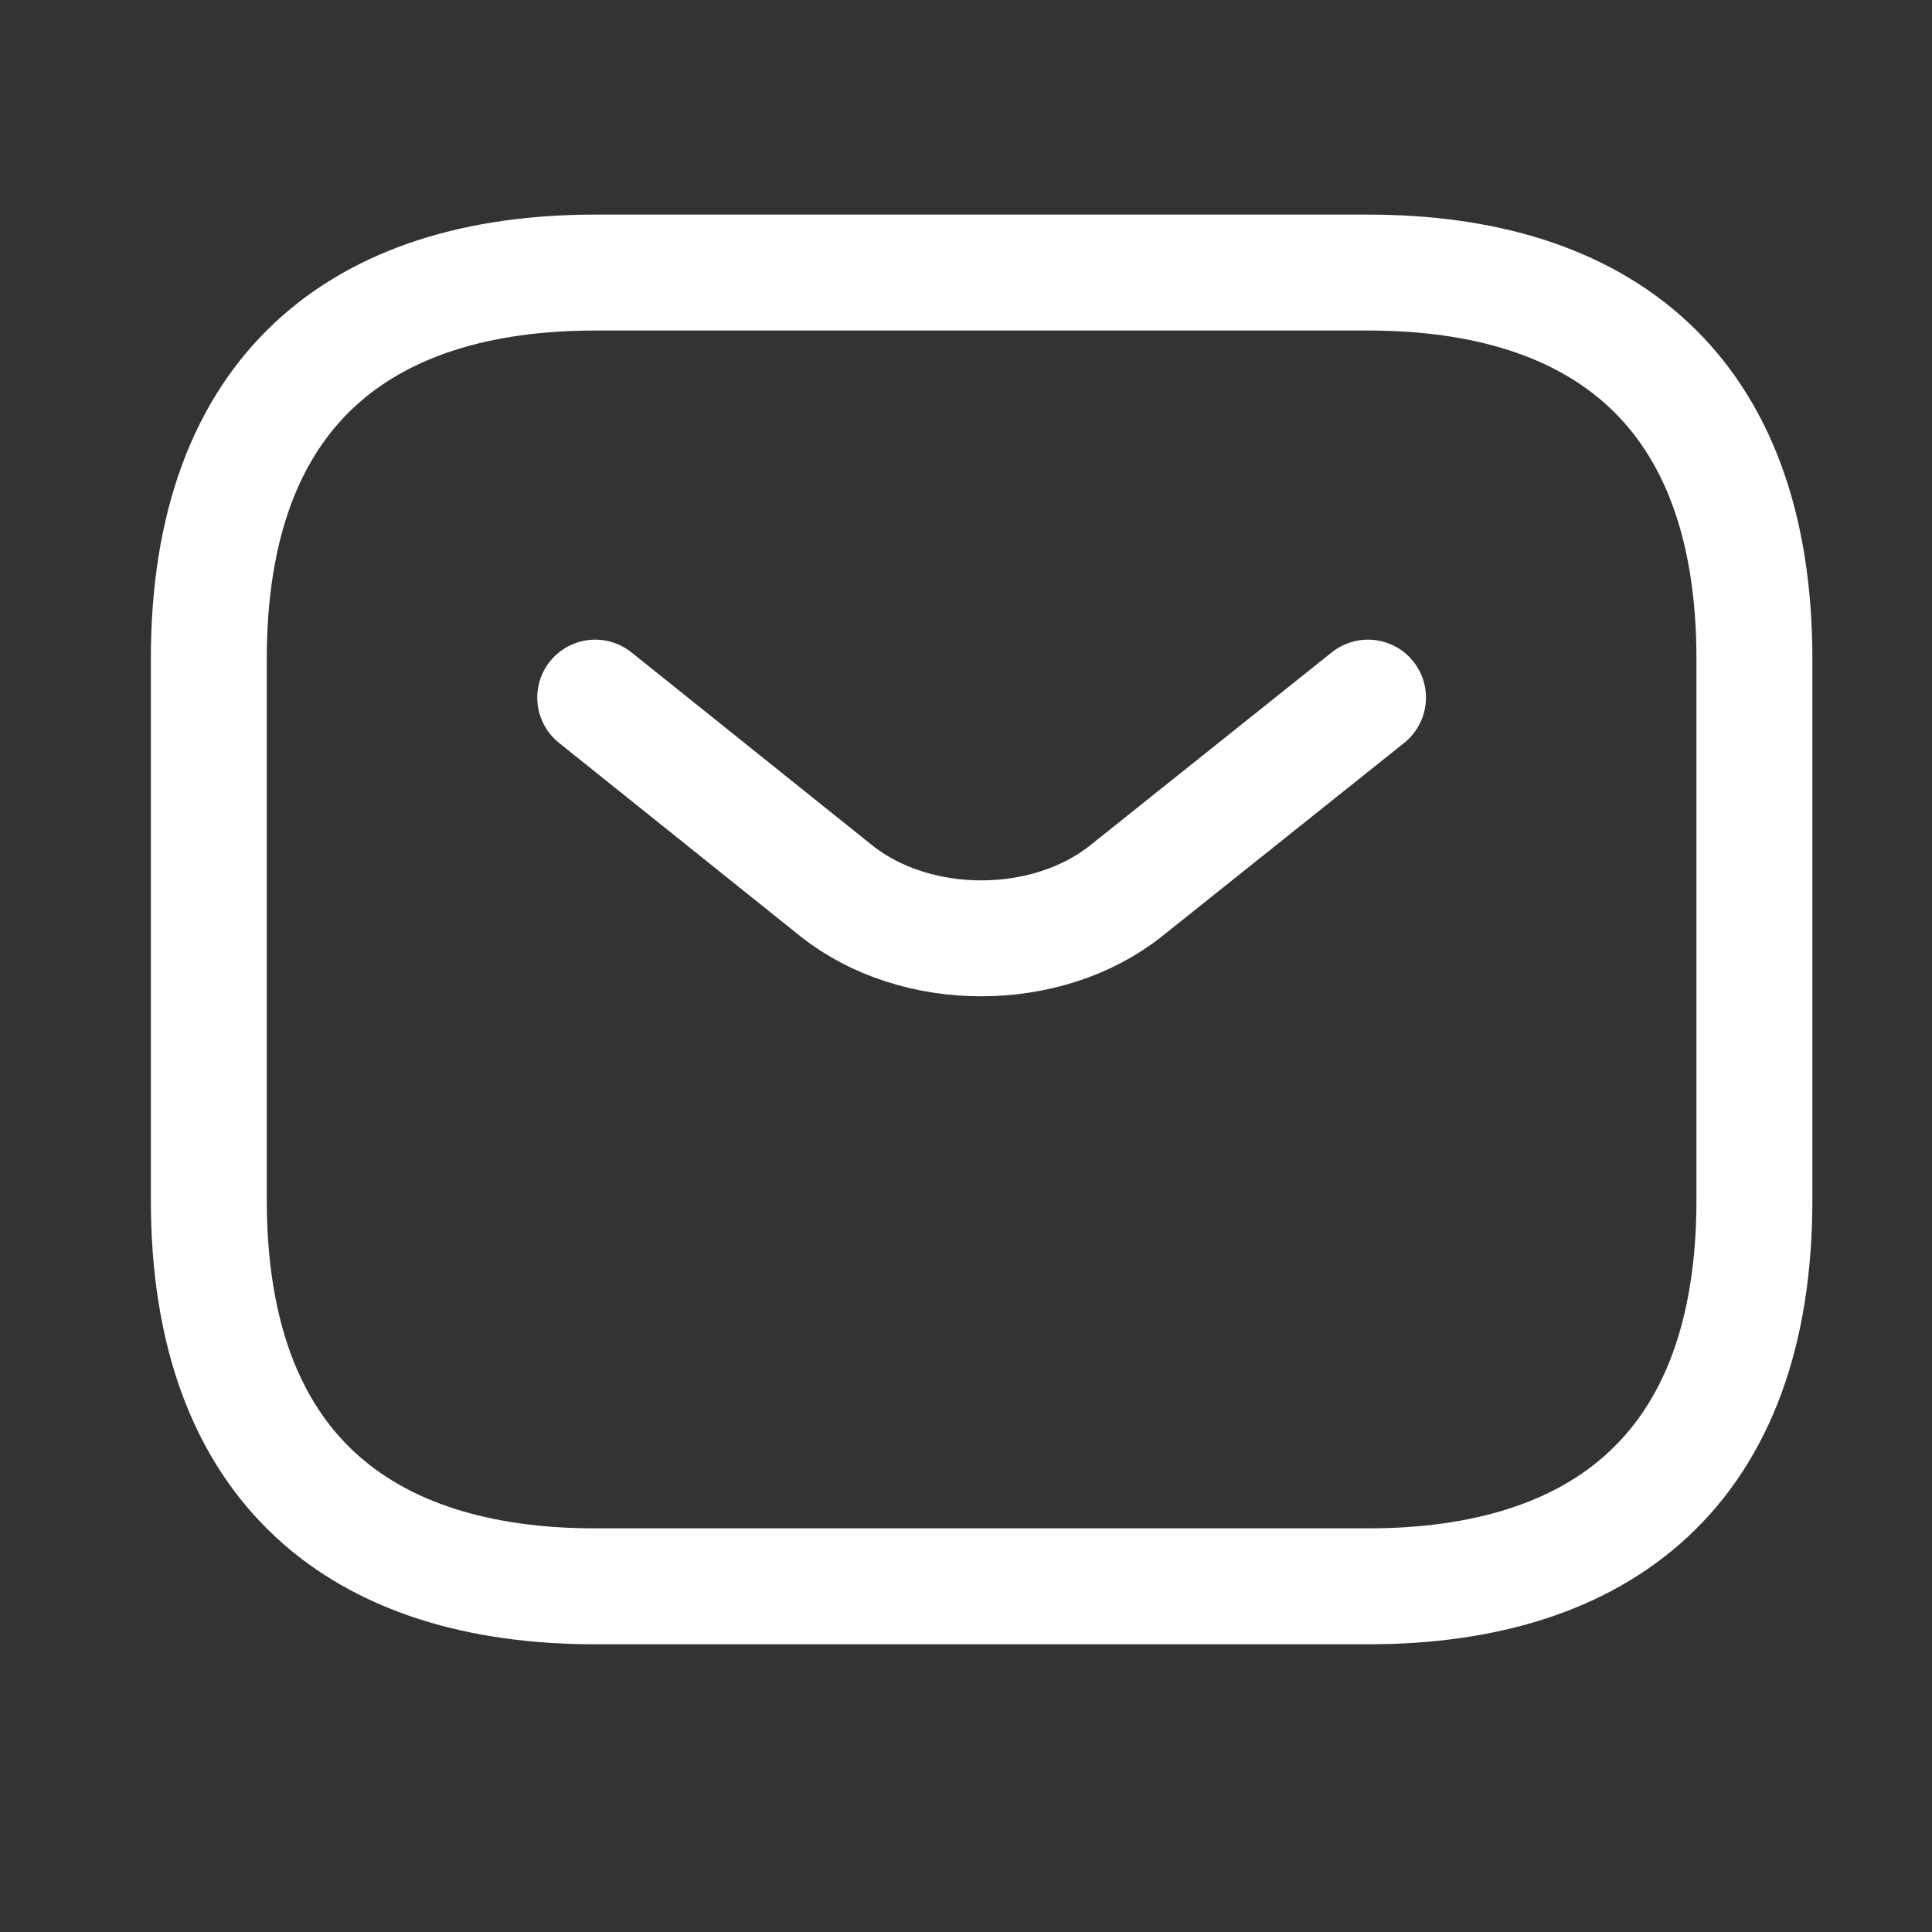
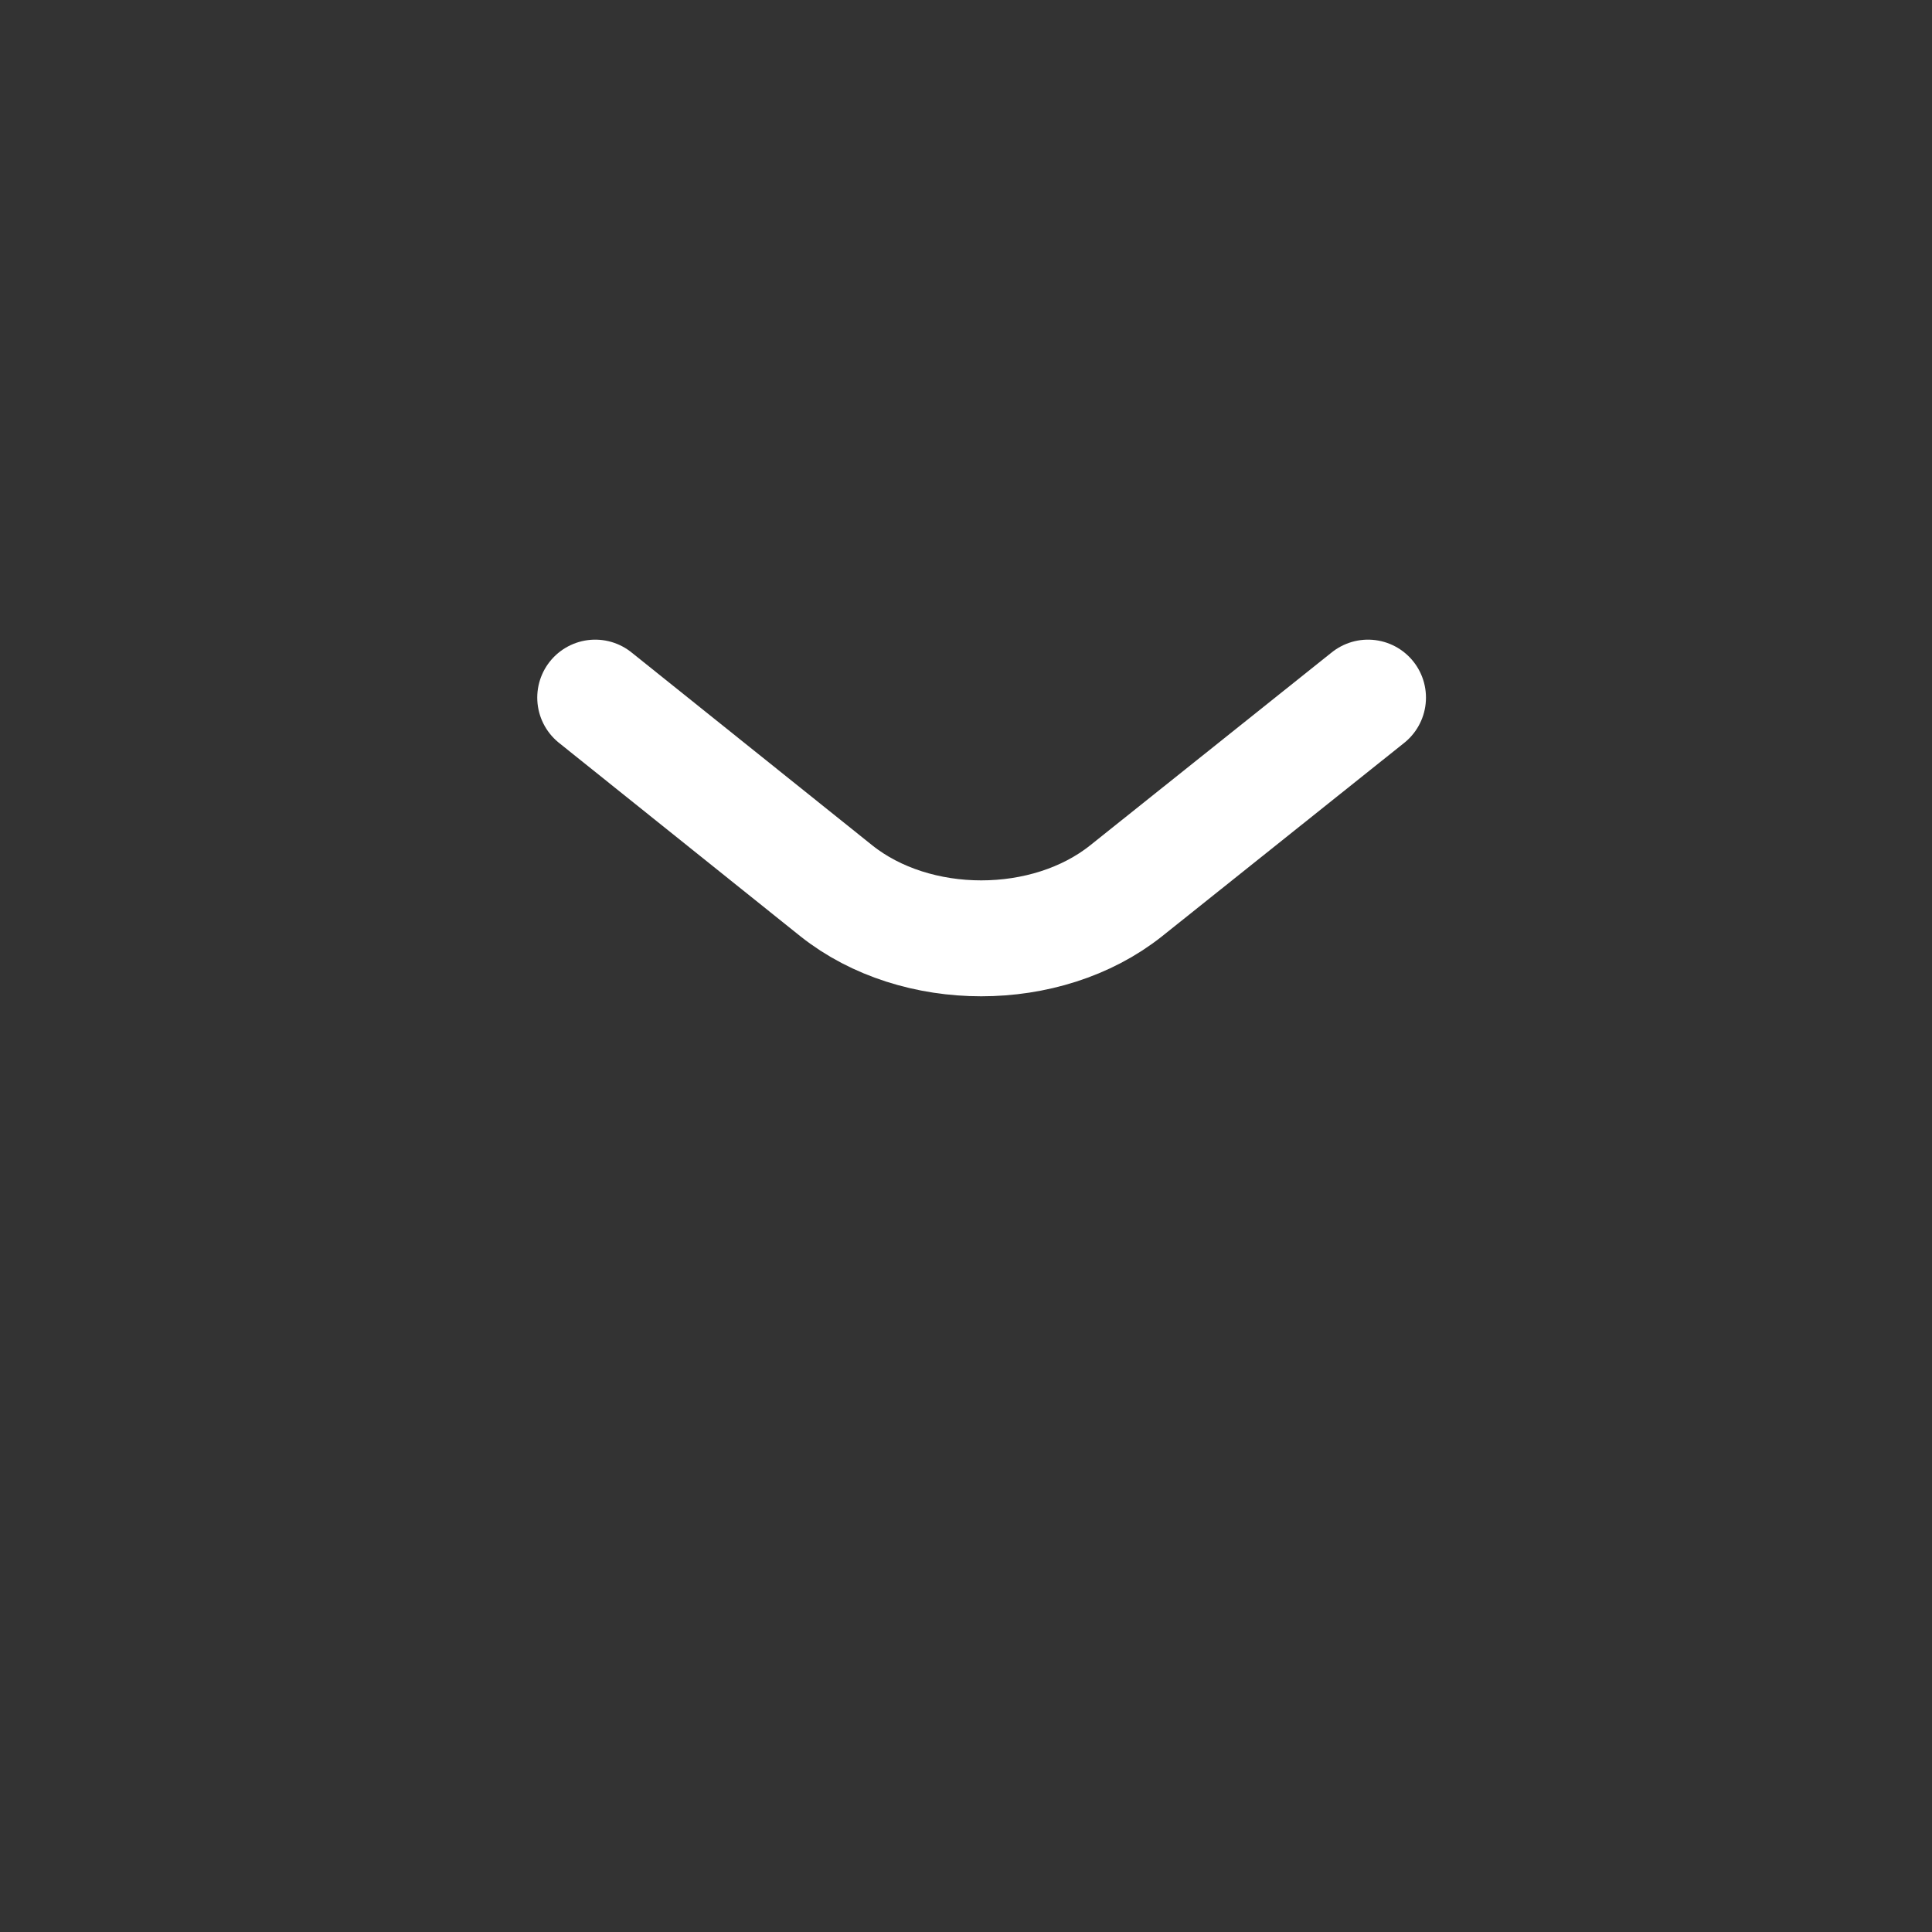
<svg xmlns="http://www.w3.org/2000/svg" width="25" height="25" viewBox="0 0 25 25" fill="none">
  <rect x="0" y="0" width="25" height="25" fill="#333333" stroke="none" />
-   <path d="M17.702 20.527H7.702C4.702 20.527 2.702 19.027 2.702 15.527V8.527C2.702 5.027 4.702 3.527 7.702 3.527H17.702C20.702 3.527 22.702 5.027 22.702 8.527V15.527C22.702 19.027 20.702 20.527 17.702 20.527Z" stroke="white" stroke-width="1.5" stroke-miterlimit="10" stroke-linecap="round" stroke-linejoin="round" />
  <path d="M17.702 9.027L14.572 11.527C13.542 12.347 11.852 12.347 10.822 11.527L7.702 9.027" stroke="white" stroke-width="1.5" stroke-miterlimit="10" stroke-linecap="round" stroke-linejoin="round" />
</svg>